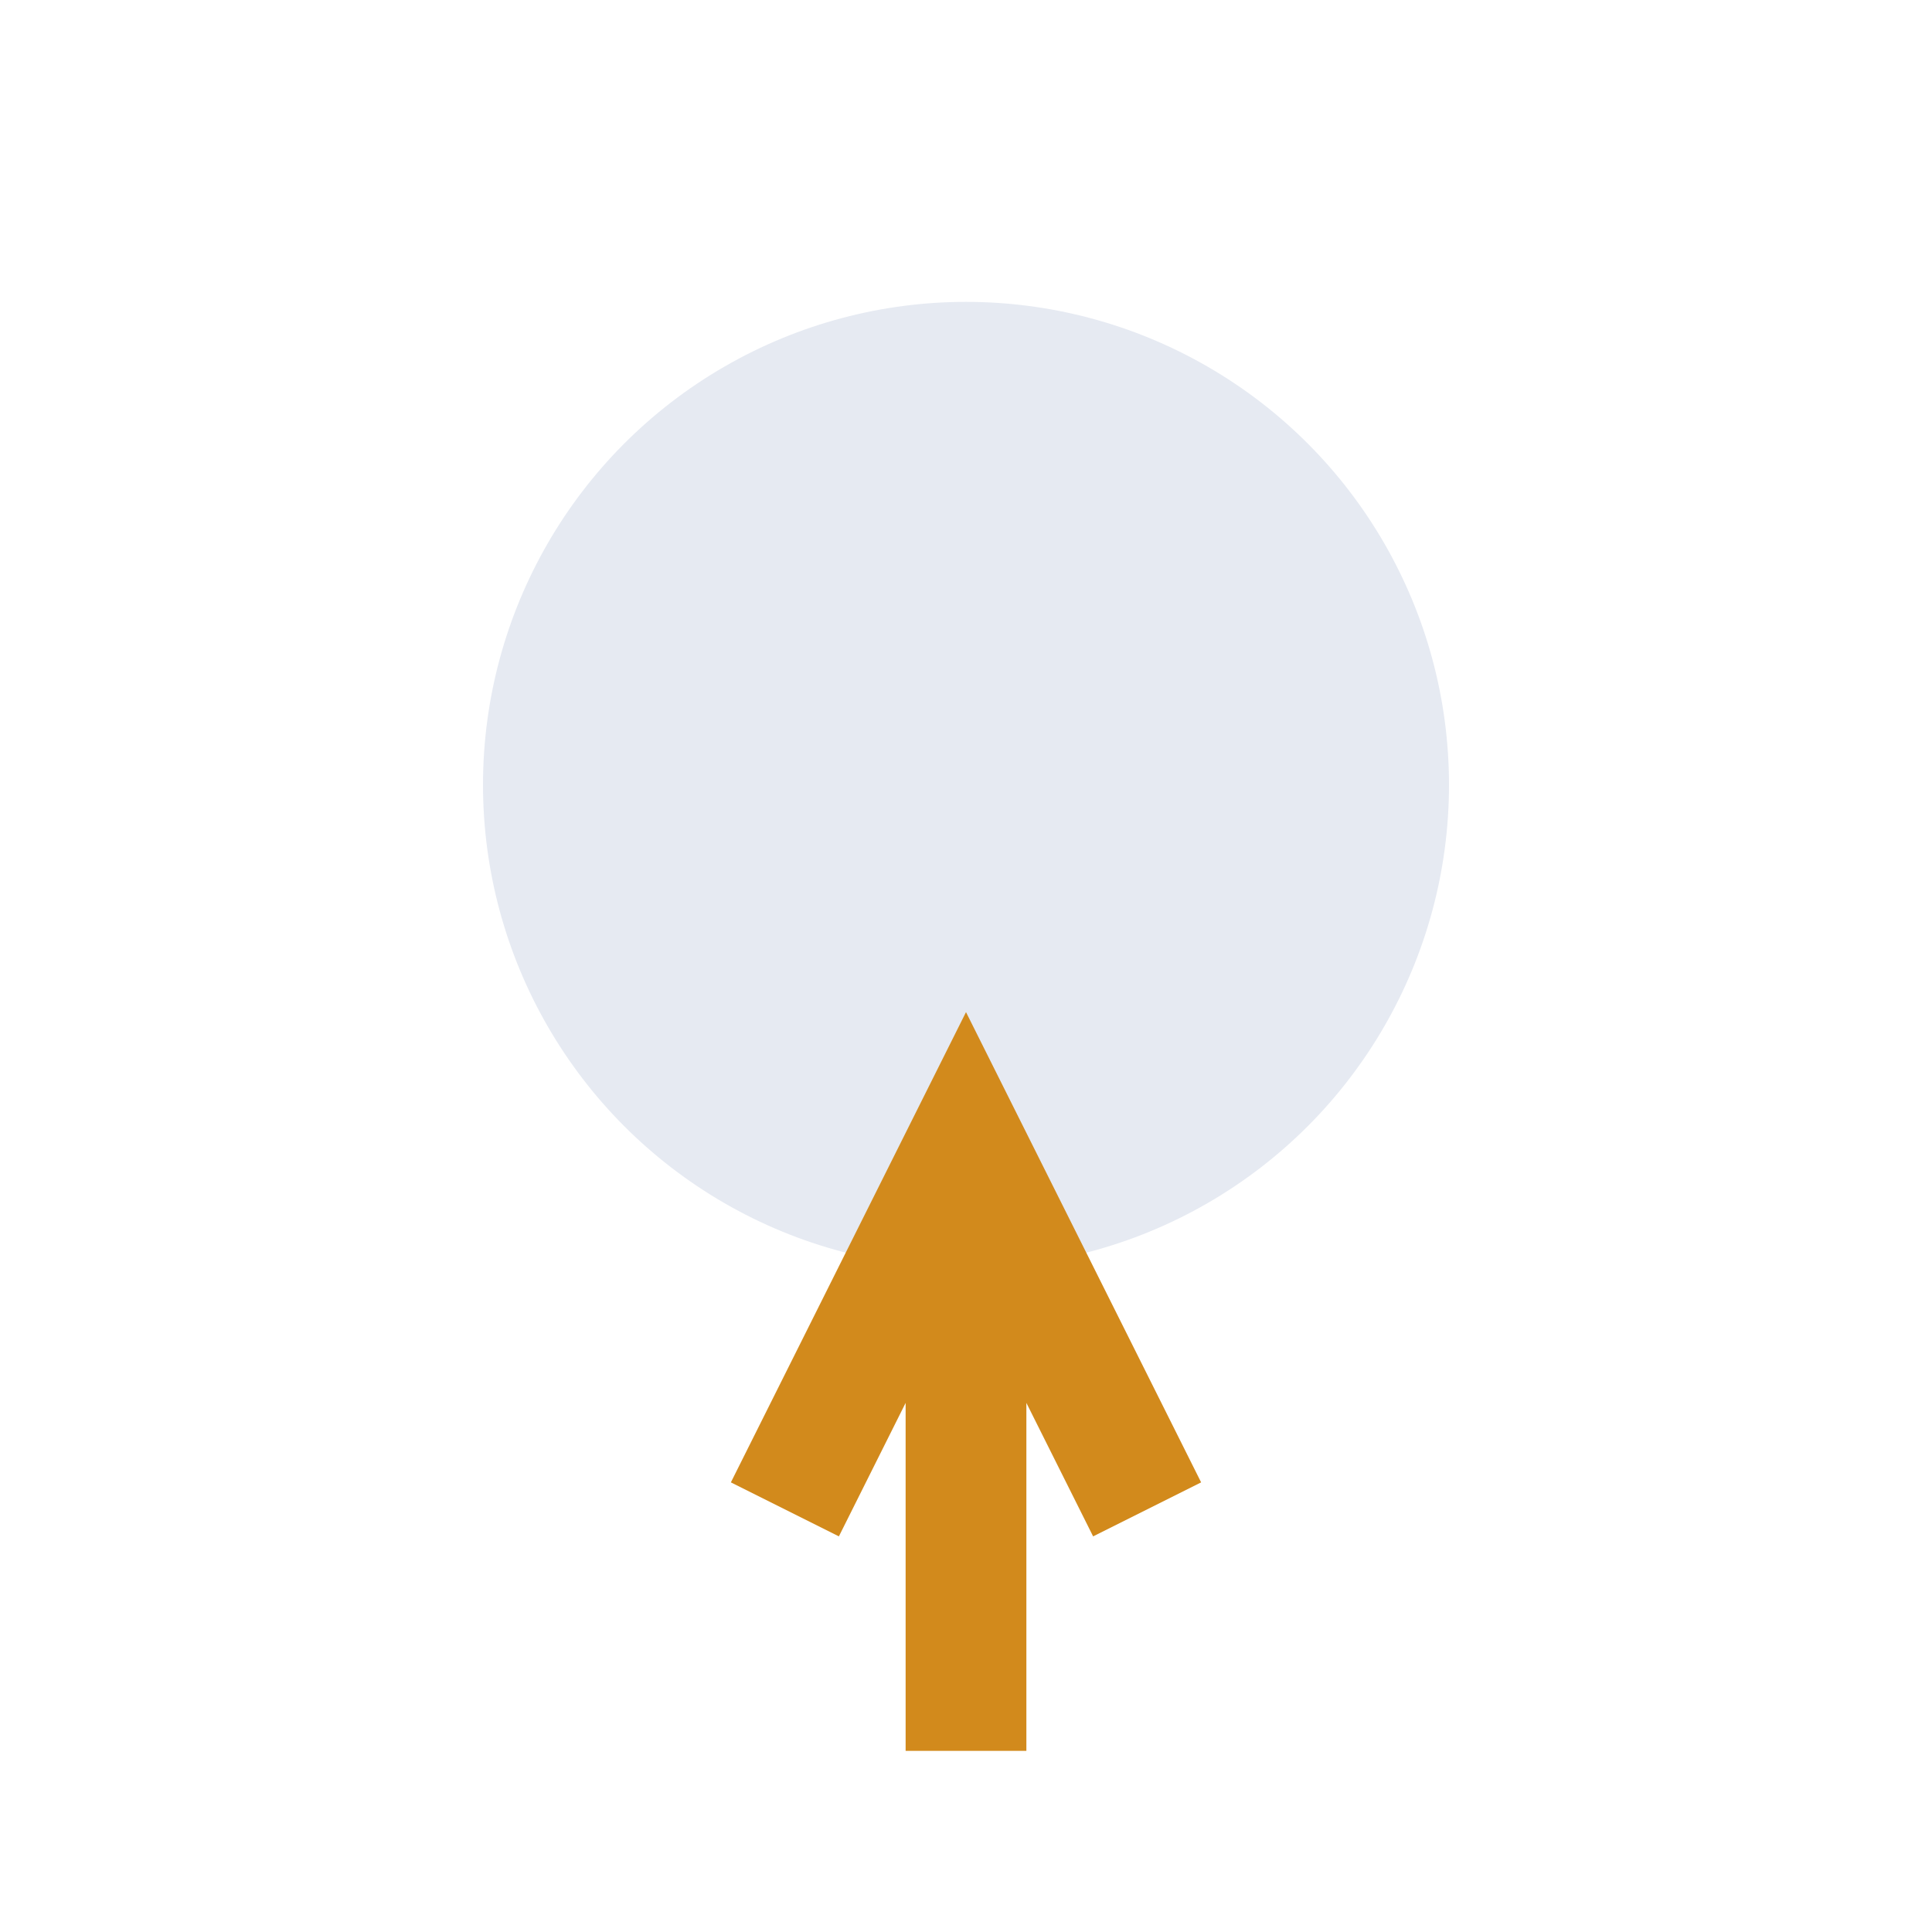
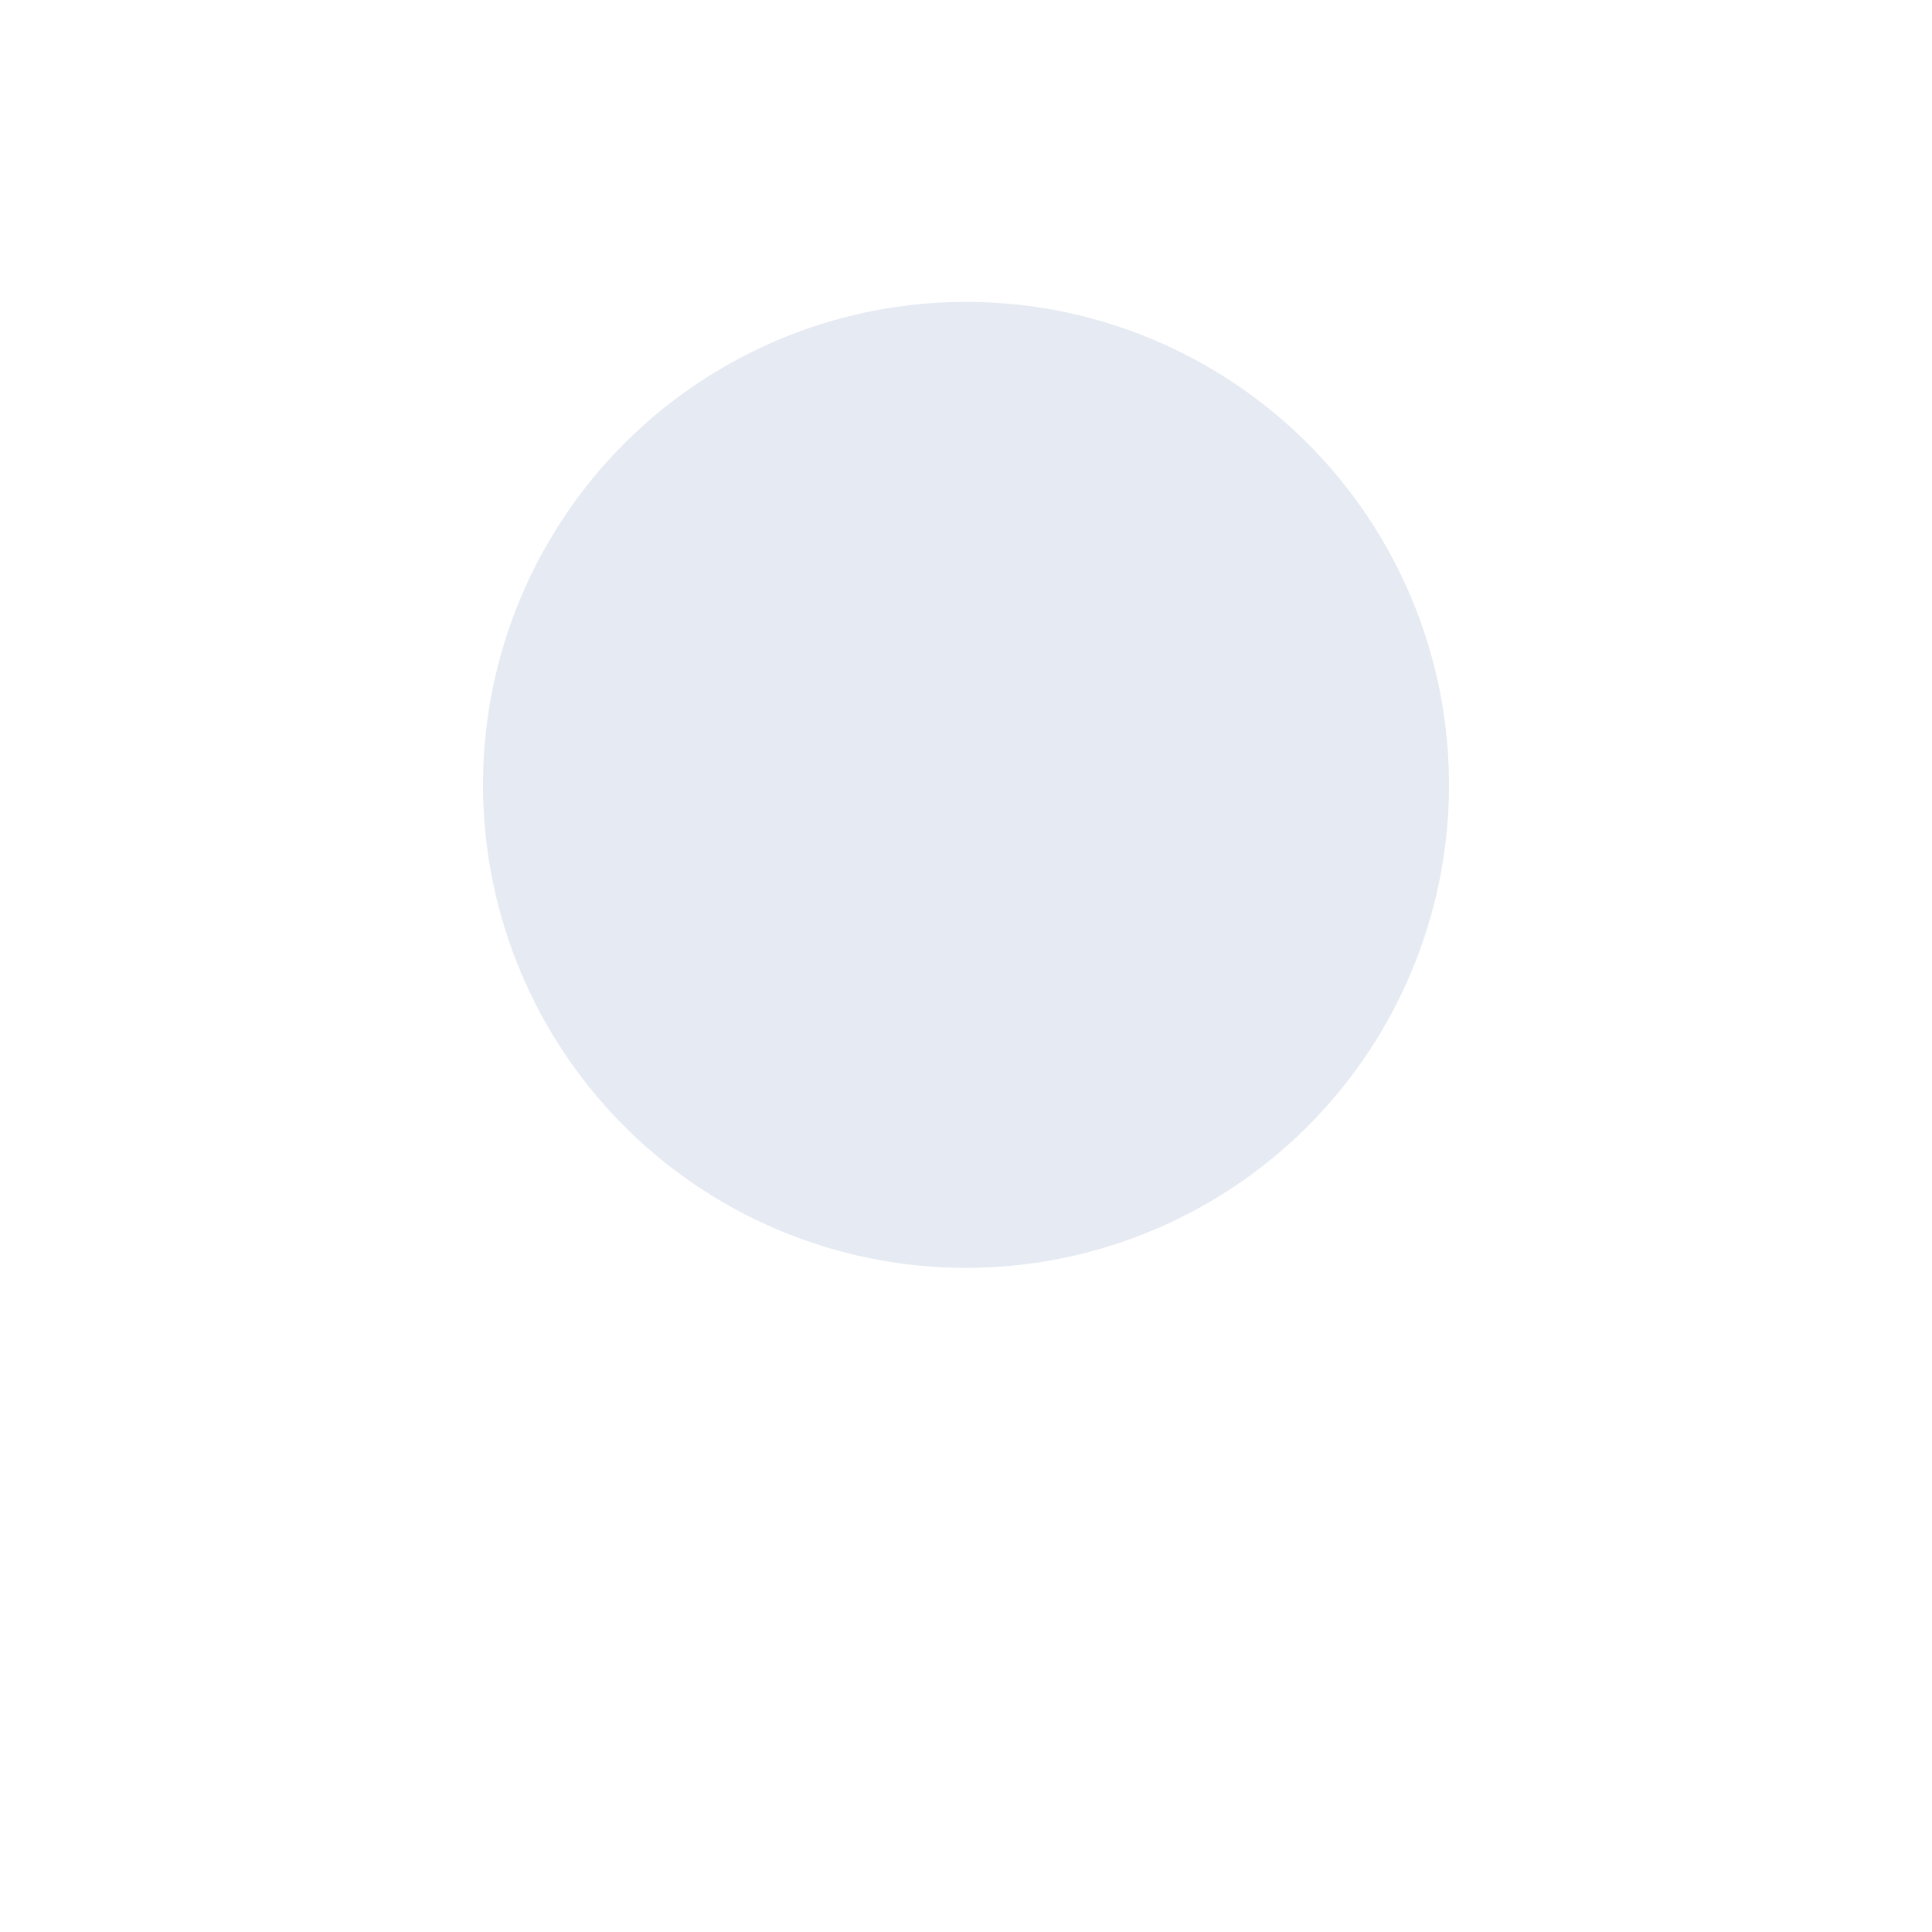
<svg xmlns="http://www.w3.org/2000/svg" width="32" height="32" viewBox="0 0 32 32">
  <circle cx="16" cy="13" r="8" fill="#E6EAF2" />
-   <path d="M13 25l3-6 3 6M16 21v8" stroke="#D28A1C" stroke-width="2" fill="none" />
</svg>